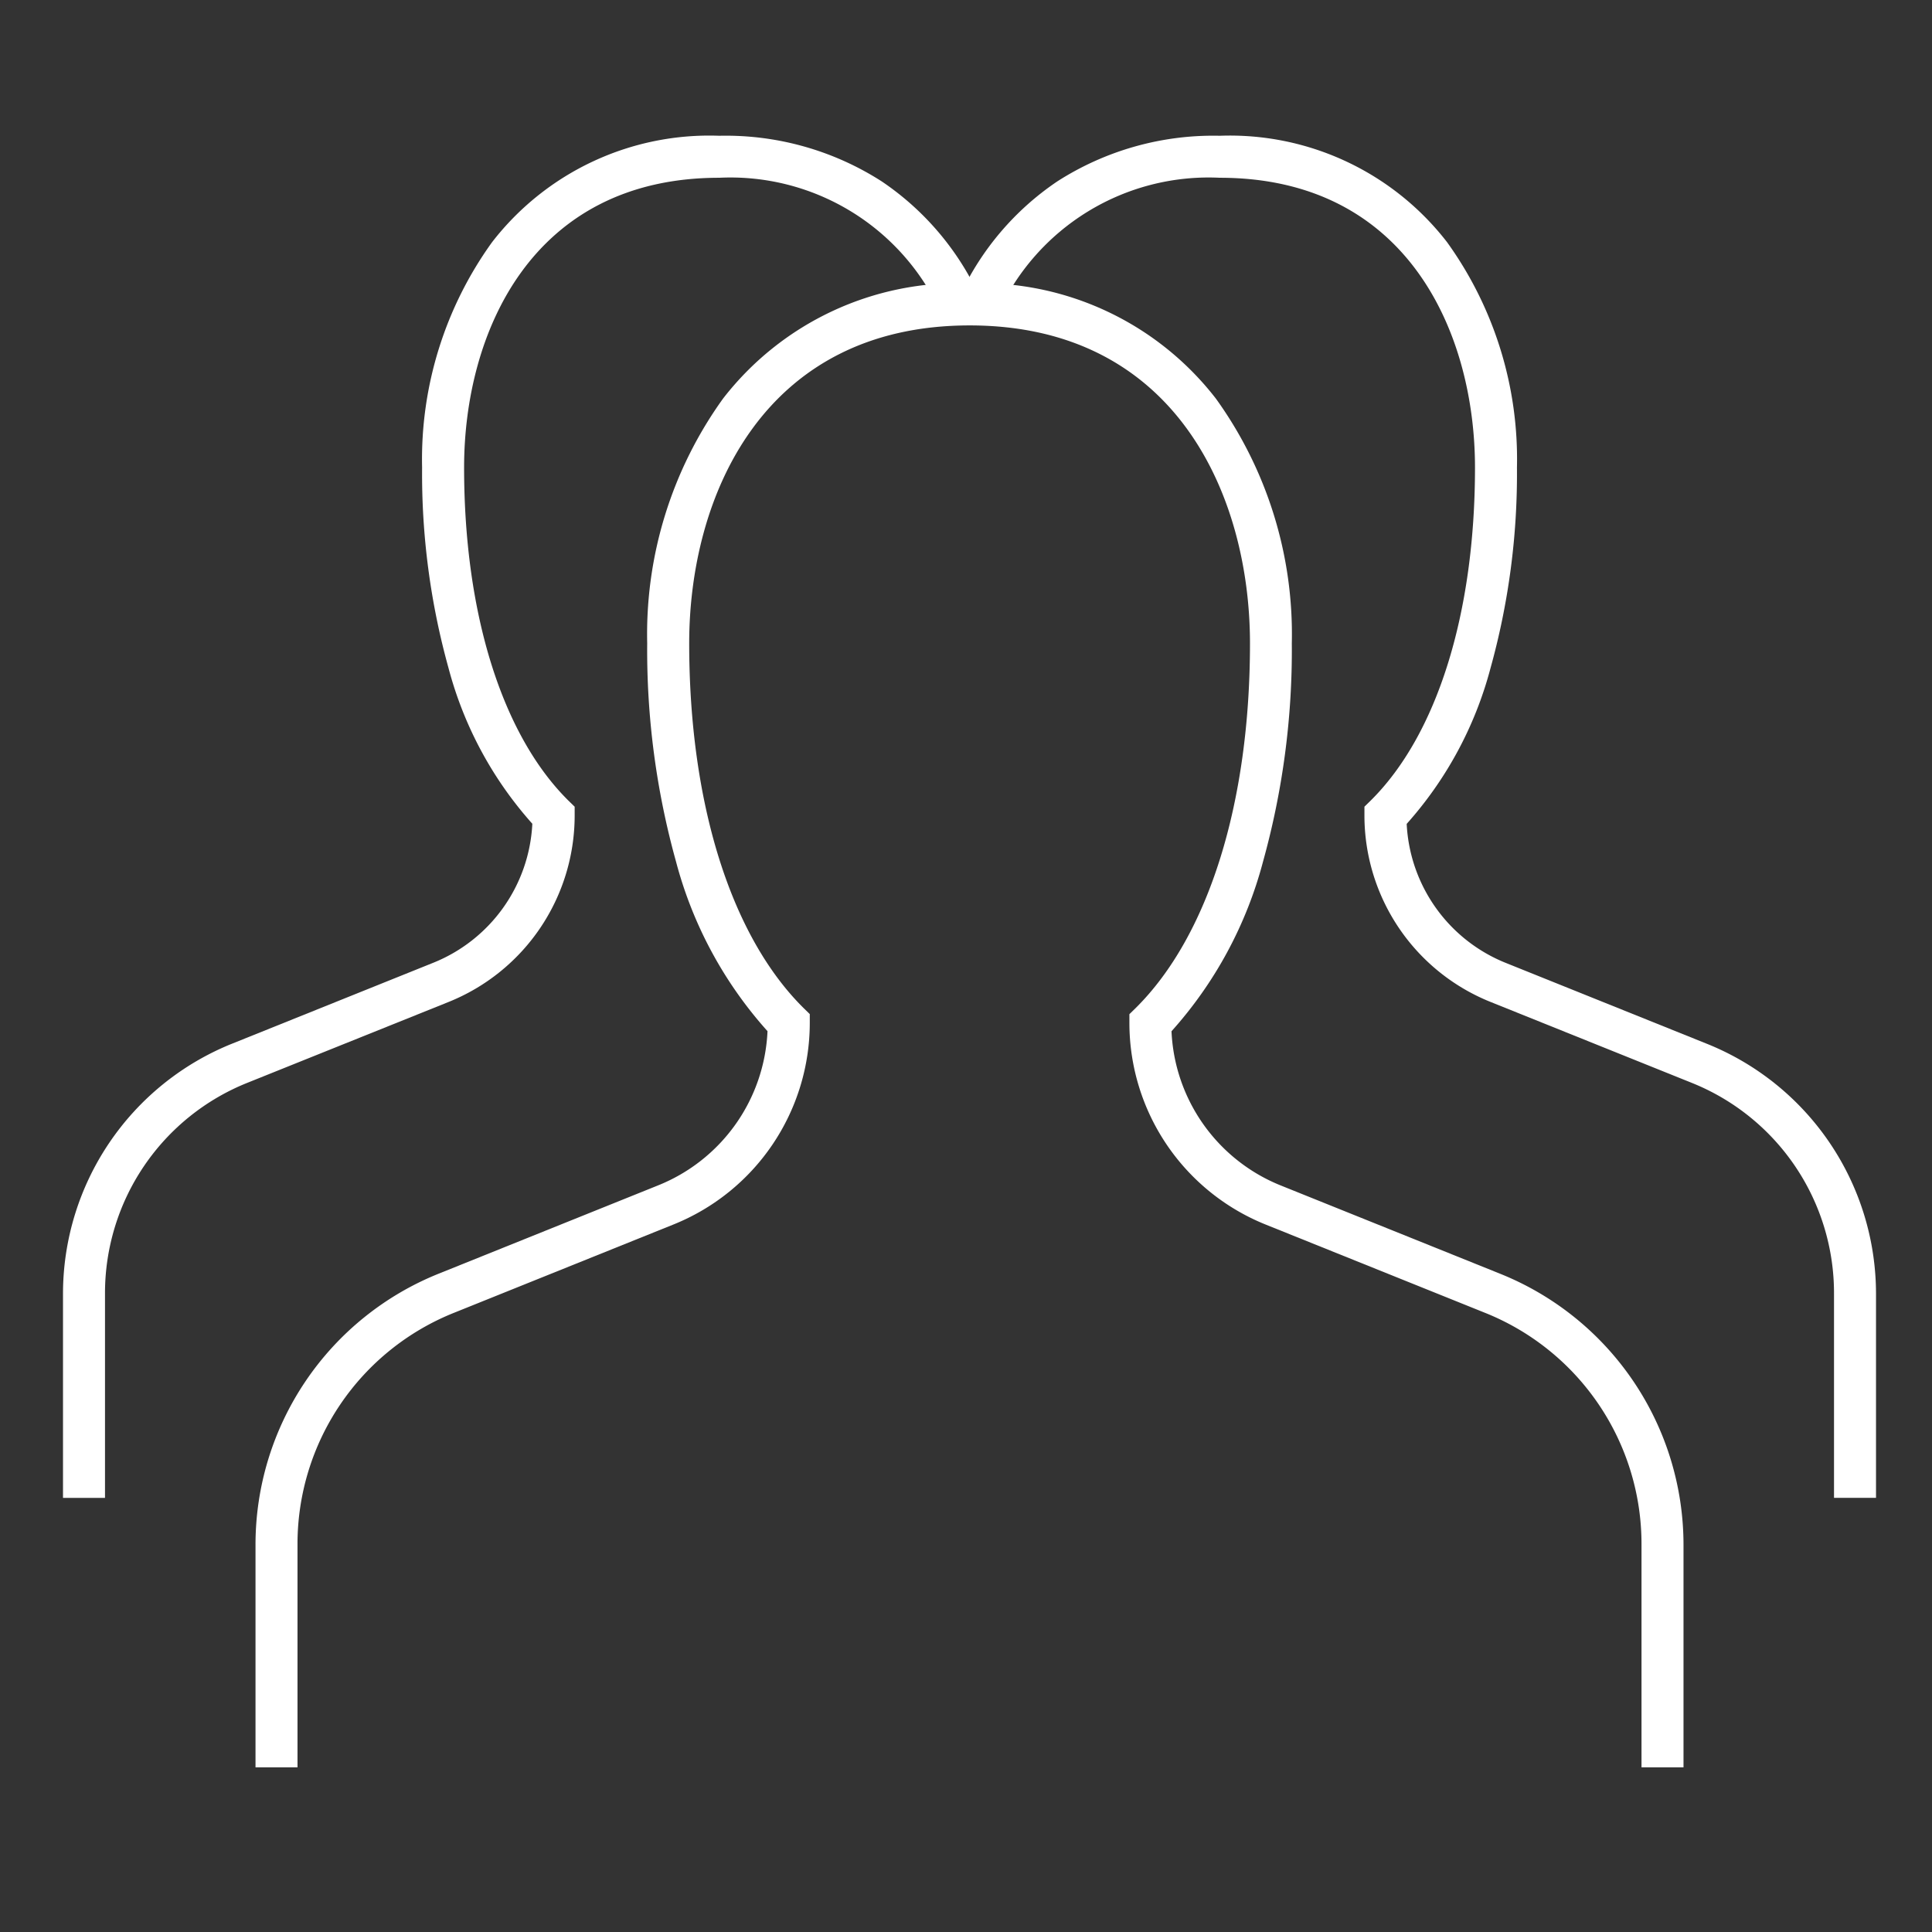
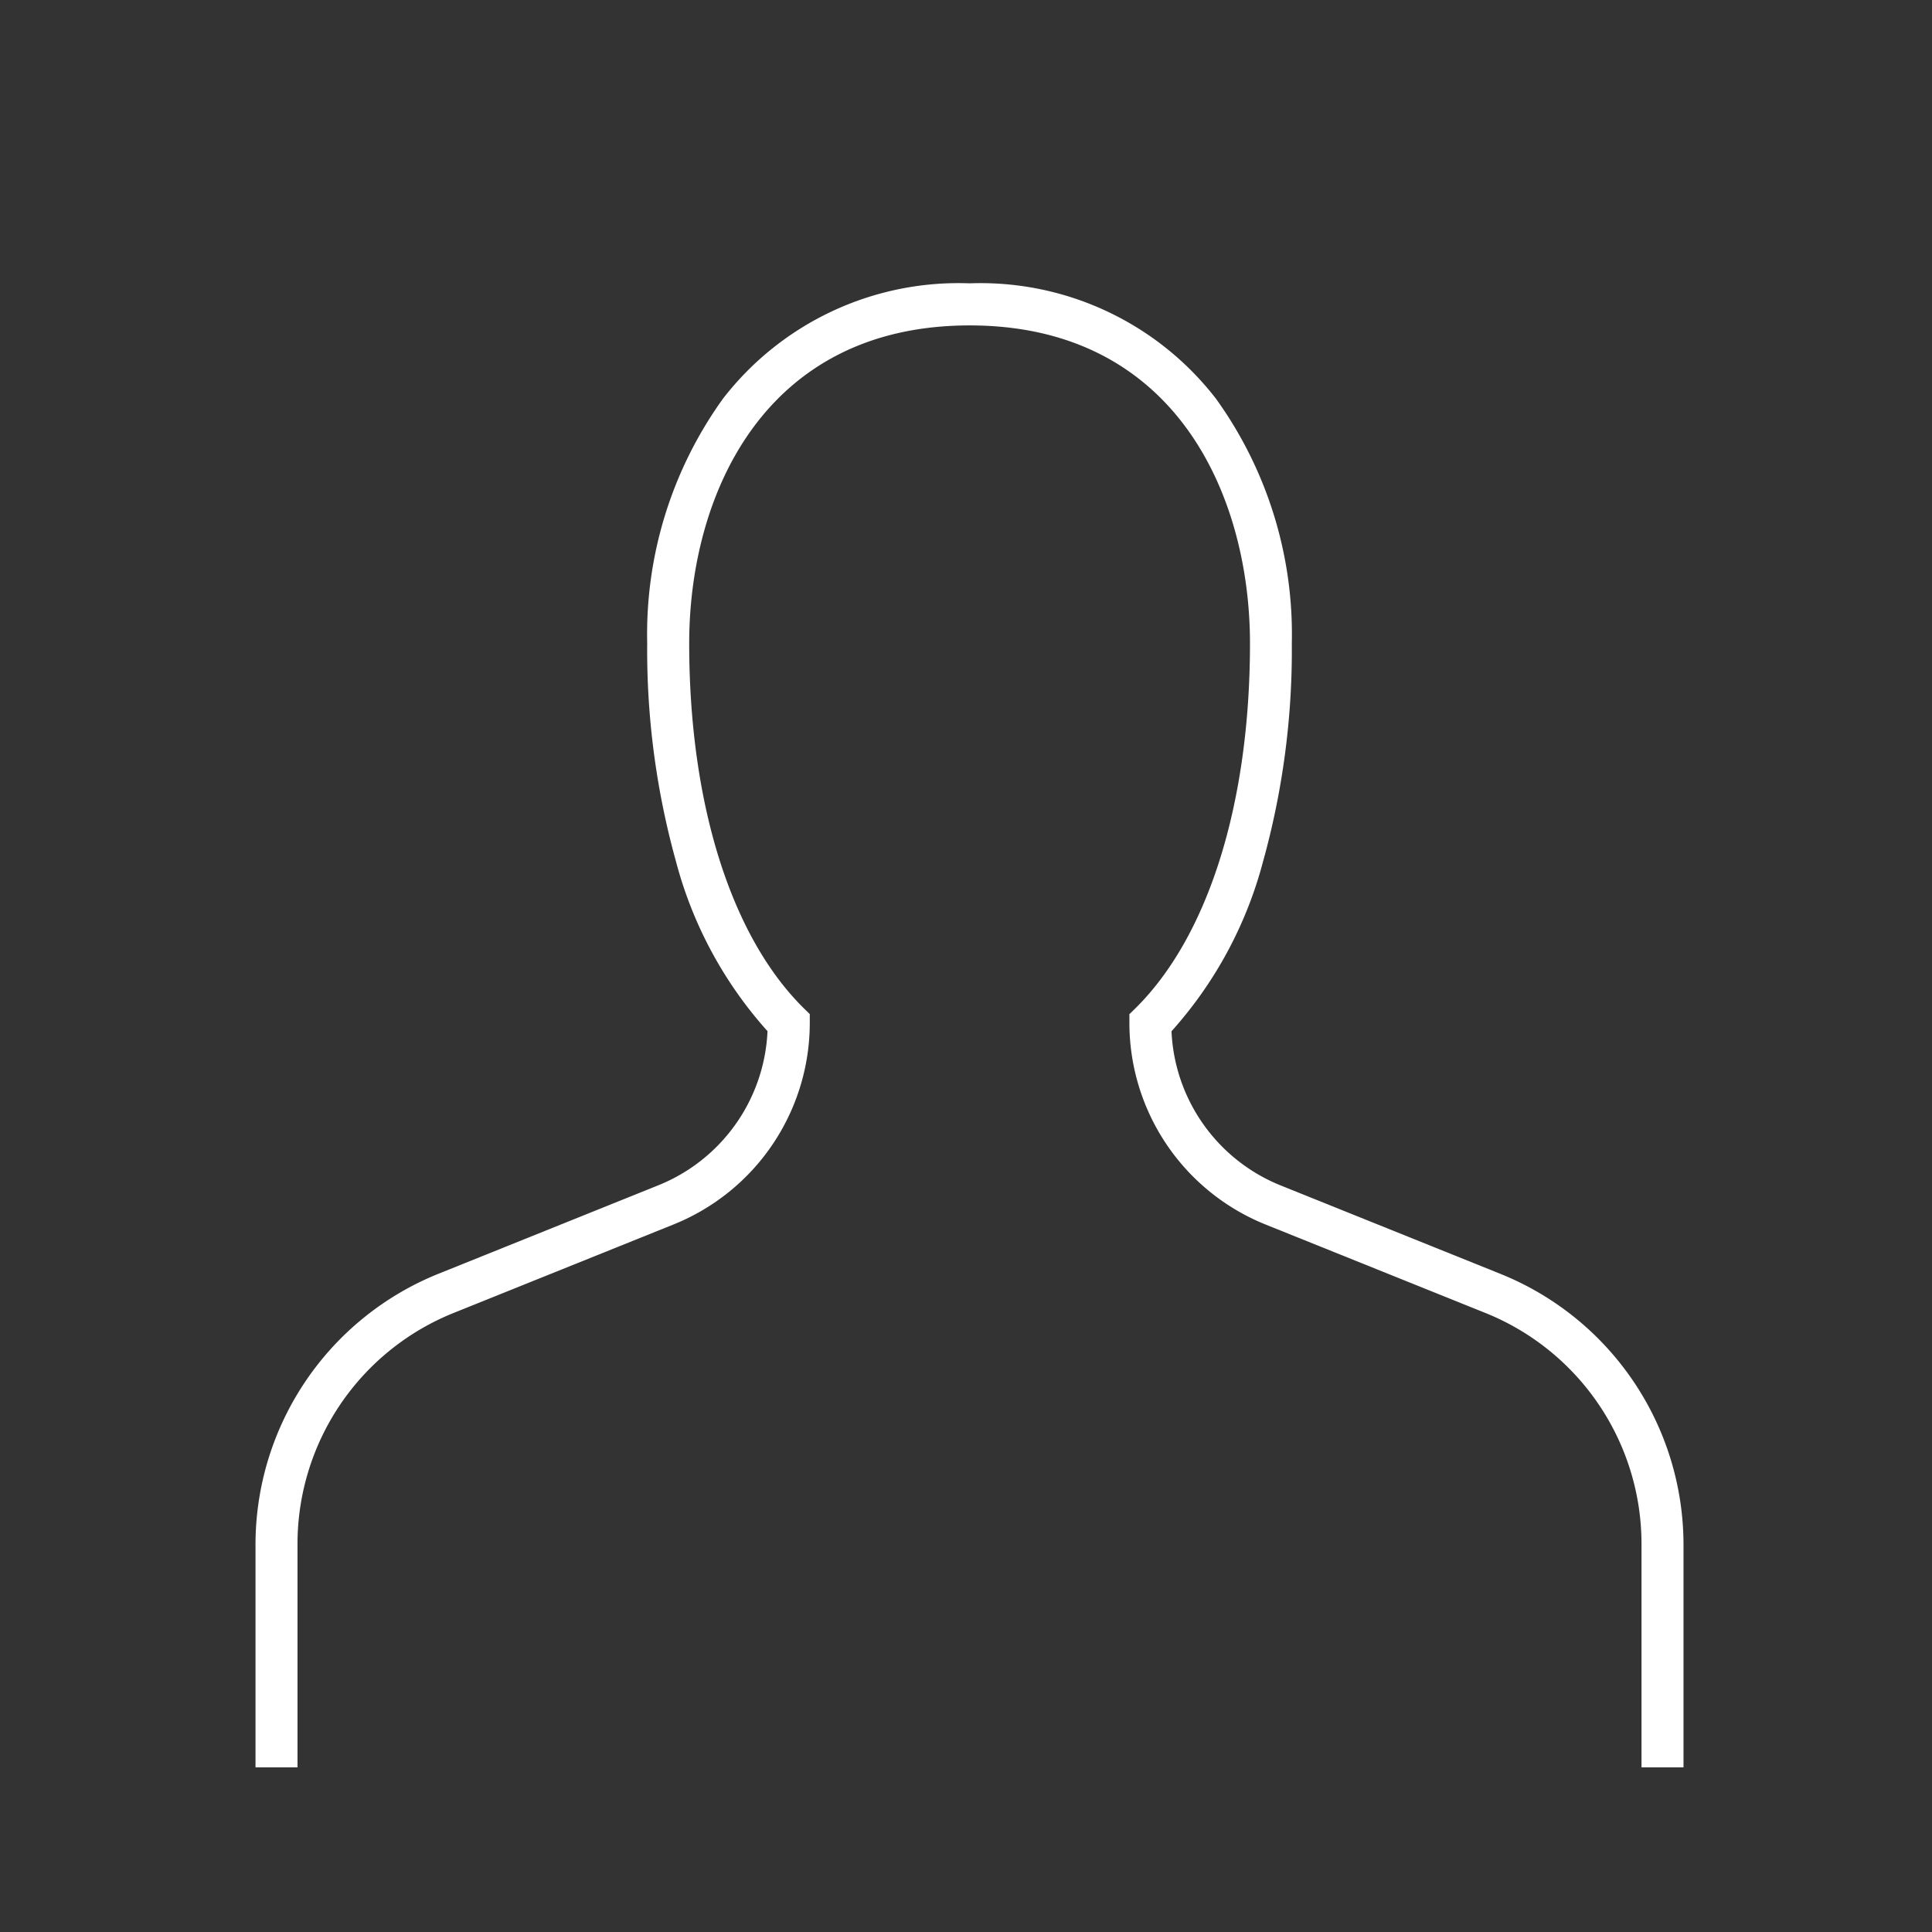
<svg xmlns="http://www.w3.org/2000/svg" width="92" height="92" viewBox="0 0 92 92">
  <rect x="0" y="0" width="92" height="92" fill="#333333" stroke="none" />
  <g id="icon_home_team" transform="translate(6018 -808)">
-     <rect id="Rectangle_2603" data-name="Rectangle 2603" width="92" height="92" transform="translate(-6018 808)" fill="none" opacity="0" />
    <g id="Group_1488" data-name="Group 1488" transform="translate(-6015.833 813.632)">
      <path id="Path_2077" data-name="Path 2077" d="M73,74.5H71V63.9A11.859,11.859,0,0,0,63.533,52.85L53.1,48.652a10.351,10.351,0,0,1-6.486-9.6v-.417l.3-.293c3.459-3.426,5.442-9.755,5.442-17.364,0-6.984-3.5-15.141-13.348-15.141S25.652,13.989,25.652,20.974c0,7.611,1.984,13.94,5.442,17.364l.3.293v.417a10.351,10.351,0,0,1-6.486,9.6l-10.437,4.2A11.858,11.858,0,0,0,7,63.9V74.5H5V63.9a13.91,13.91,0,0,1,8.721-12.907l10.437-4.2a8.31,8.31,0,0,0,5.223-7.349,19.537,19.537,0,0,1-4.357-8.076,37.58,37.58,0,0,1-1.372-10.4,19.192,19.192,0,0,1,3.614-11.65A14.174,14.174,0,0,1,39,3.833,14.174,14.174,0,0,1,50.734,9.324a19.192,19.192,0,0,1,3.614,11.65,37.572,37.572,0,0,1-1.372,10.4,19.545,19.545,0,0,1-4.357,8.074A8.311,8.311,0,0,0,53.842,46.8l10.437,4.2A13.913,13.913,0,0,1,73,63.9Z" transform="translate(5 4.027)" fill="#fff" />
-       <path id="Path_2078" data-name="Path 2078" d="M66.966,64.86h-2V55.146a10.79,10.79,0,0,0-6.793-10.054l-9.568-3.848a9.571,9.571,0,0,1-6-8.879v-.417l.3-.293c3.156-3.125,4.965-8.905,4.965-15.859C47.868,9.431,44.686,2,35.716,2A11.012,11.012,0,0,0,25.142,8.483l-1.8-.869a13.321,13.321,0,0,1,4.636-5.44A13.754,13.754,0,0,1,35.716,0,13.074,13.074,0,0,1,46.539,5.066,17.676,17.676,0,0,1,49.868,15.8a34.525,34.525,0,0,1-1.261,9.556,18.023,18.023,0,0,1-3.99,7.411,7.534,7.534,0,0,0,4.735,6.627l9.568,3.848a12.837,12.837,0,0,1,8.046,11.909Z" transform="translate(20.201 0.833)" fill="#fff" />
-       <path id="Path_2079" data-name="Path 2079" d="M2,64.862H0V55.146A12.839,12.839,0,0,1,8.046,43.236l9.568-3.848a7.534,7.534,0,0,0,4.735-6.627,18.025,18.025,0,0,1-3.99-7.411A34.515,34.515,0,0,1,17.1,15.8a17.679,17.679,0,0,1,3.33-10.73A13.073,13.073,0,0,1,31.25,0a13.753,13.753,0,0,1,7.74,2.175,13.321,13.321,0,0,1,4.636,5.442l-1.8.868A11.011,11.011,0,0,0,31.25,2C22.28,2,19.1,9.432,19.1,15.8c0,6.953,1.81,12.733,4.965,15.857l.3.293v.417a9.571,9.571,0,0,1-6,8.879L8.793,45.092A10.79,10.79,0,0,0,2,55.146Z" transform="translate(0.833 0.833)" fill="#fff" />
    </g>
  </g>
</svg>